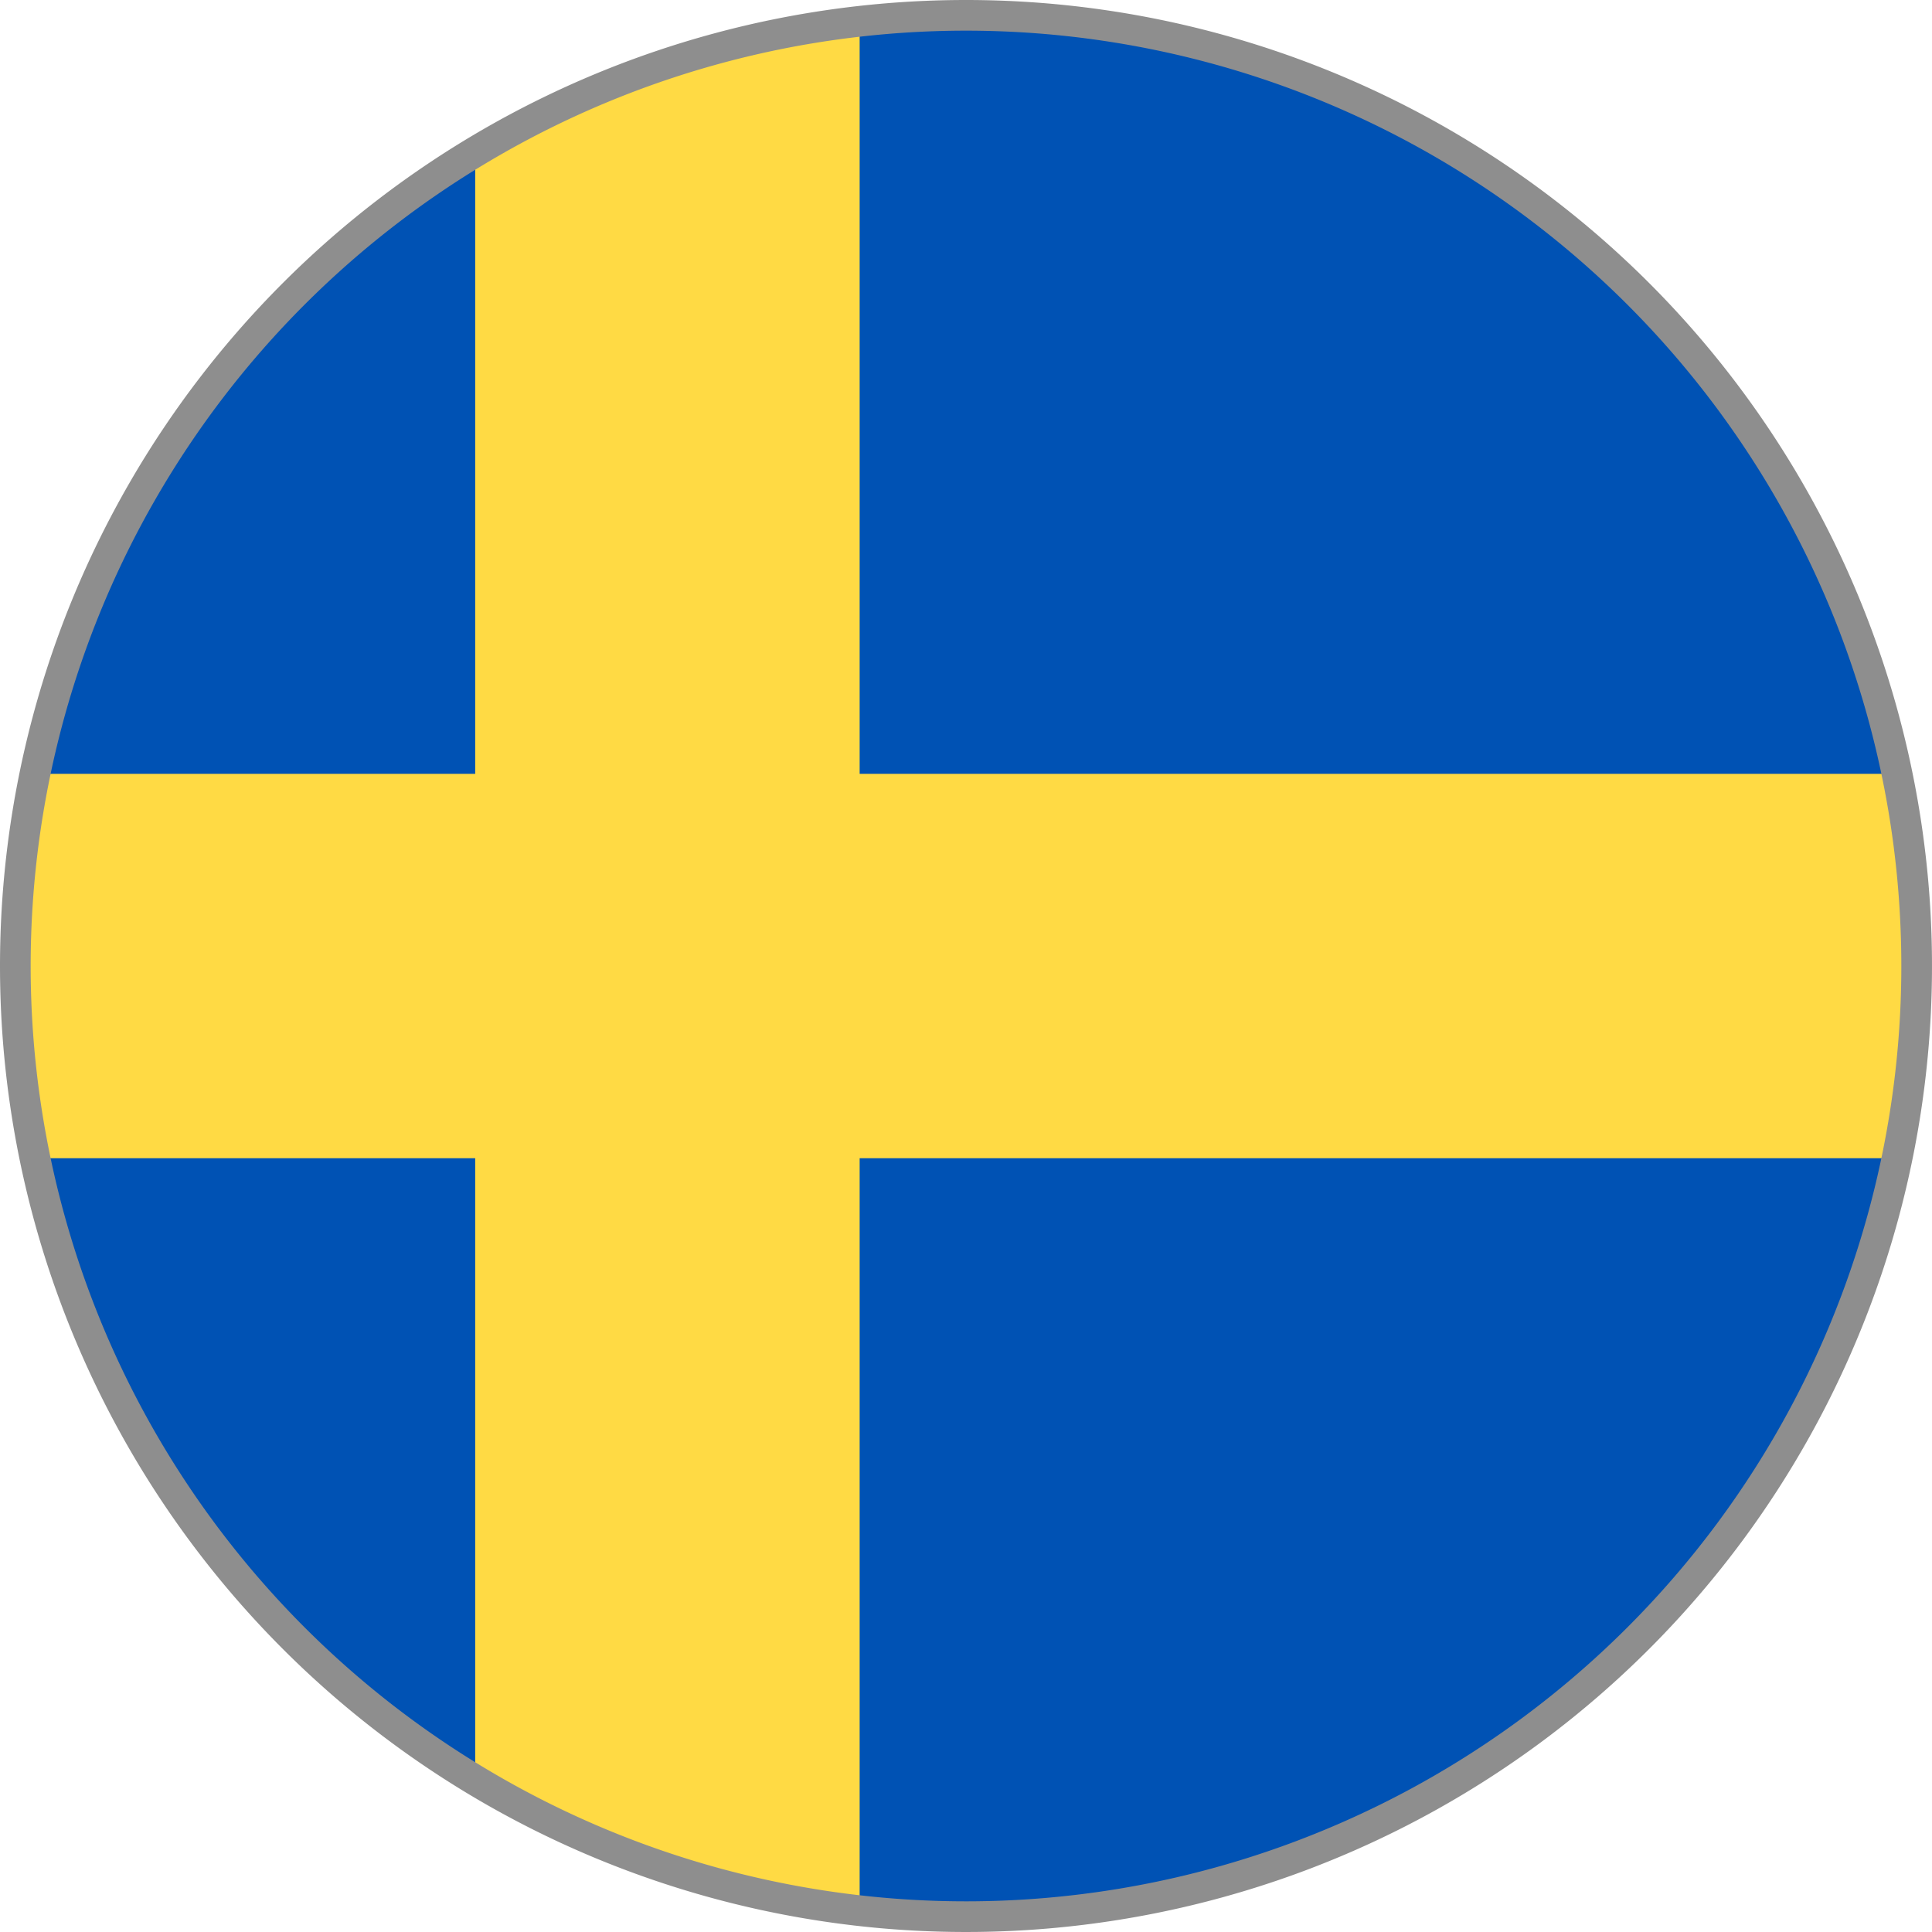
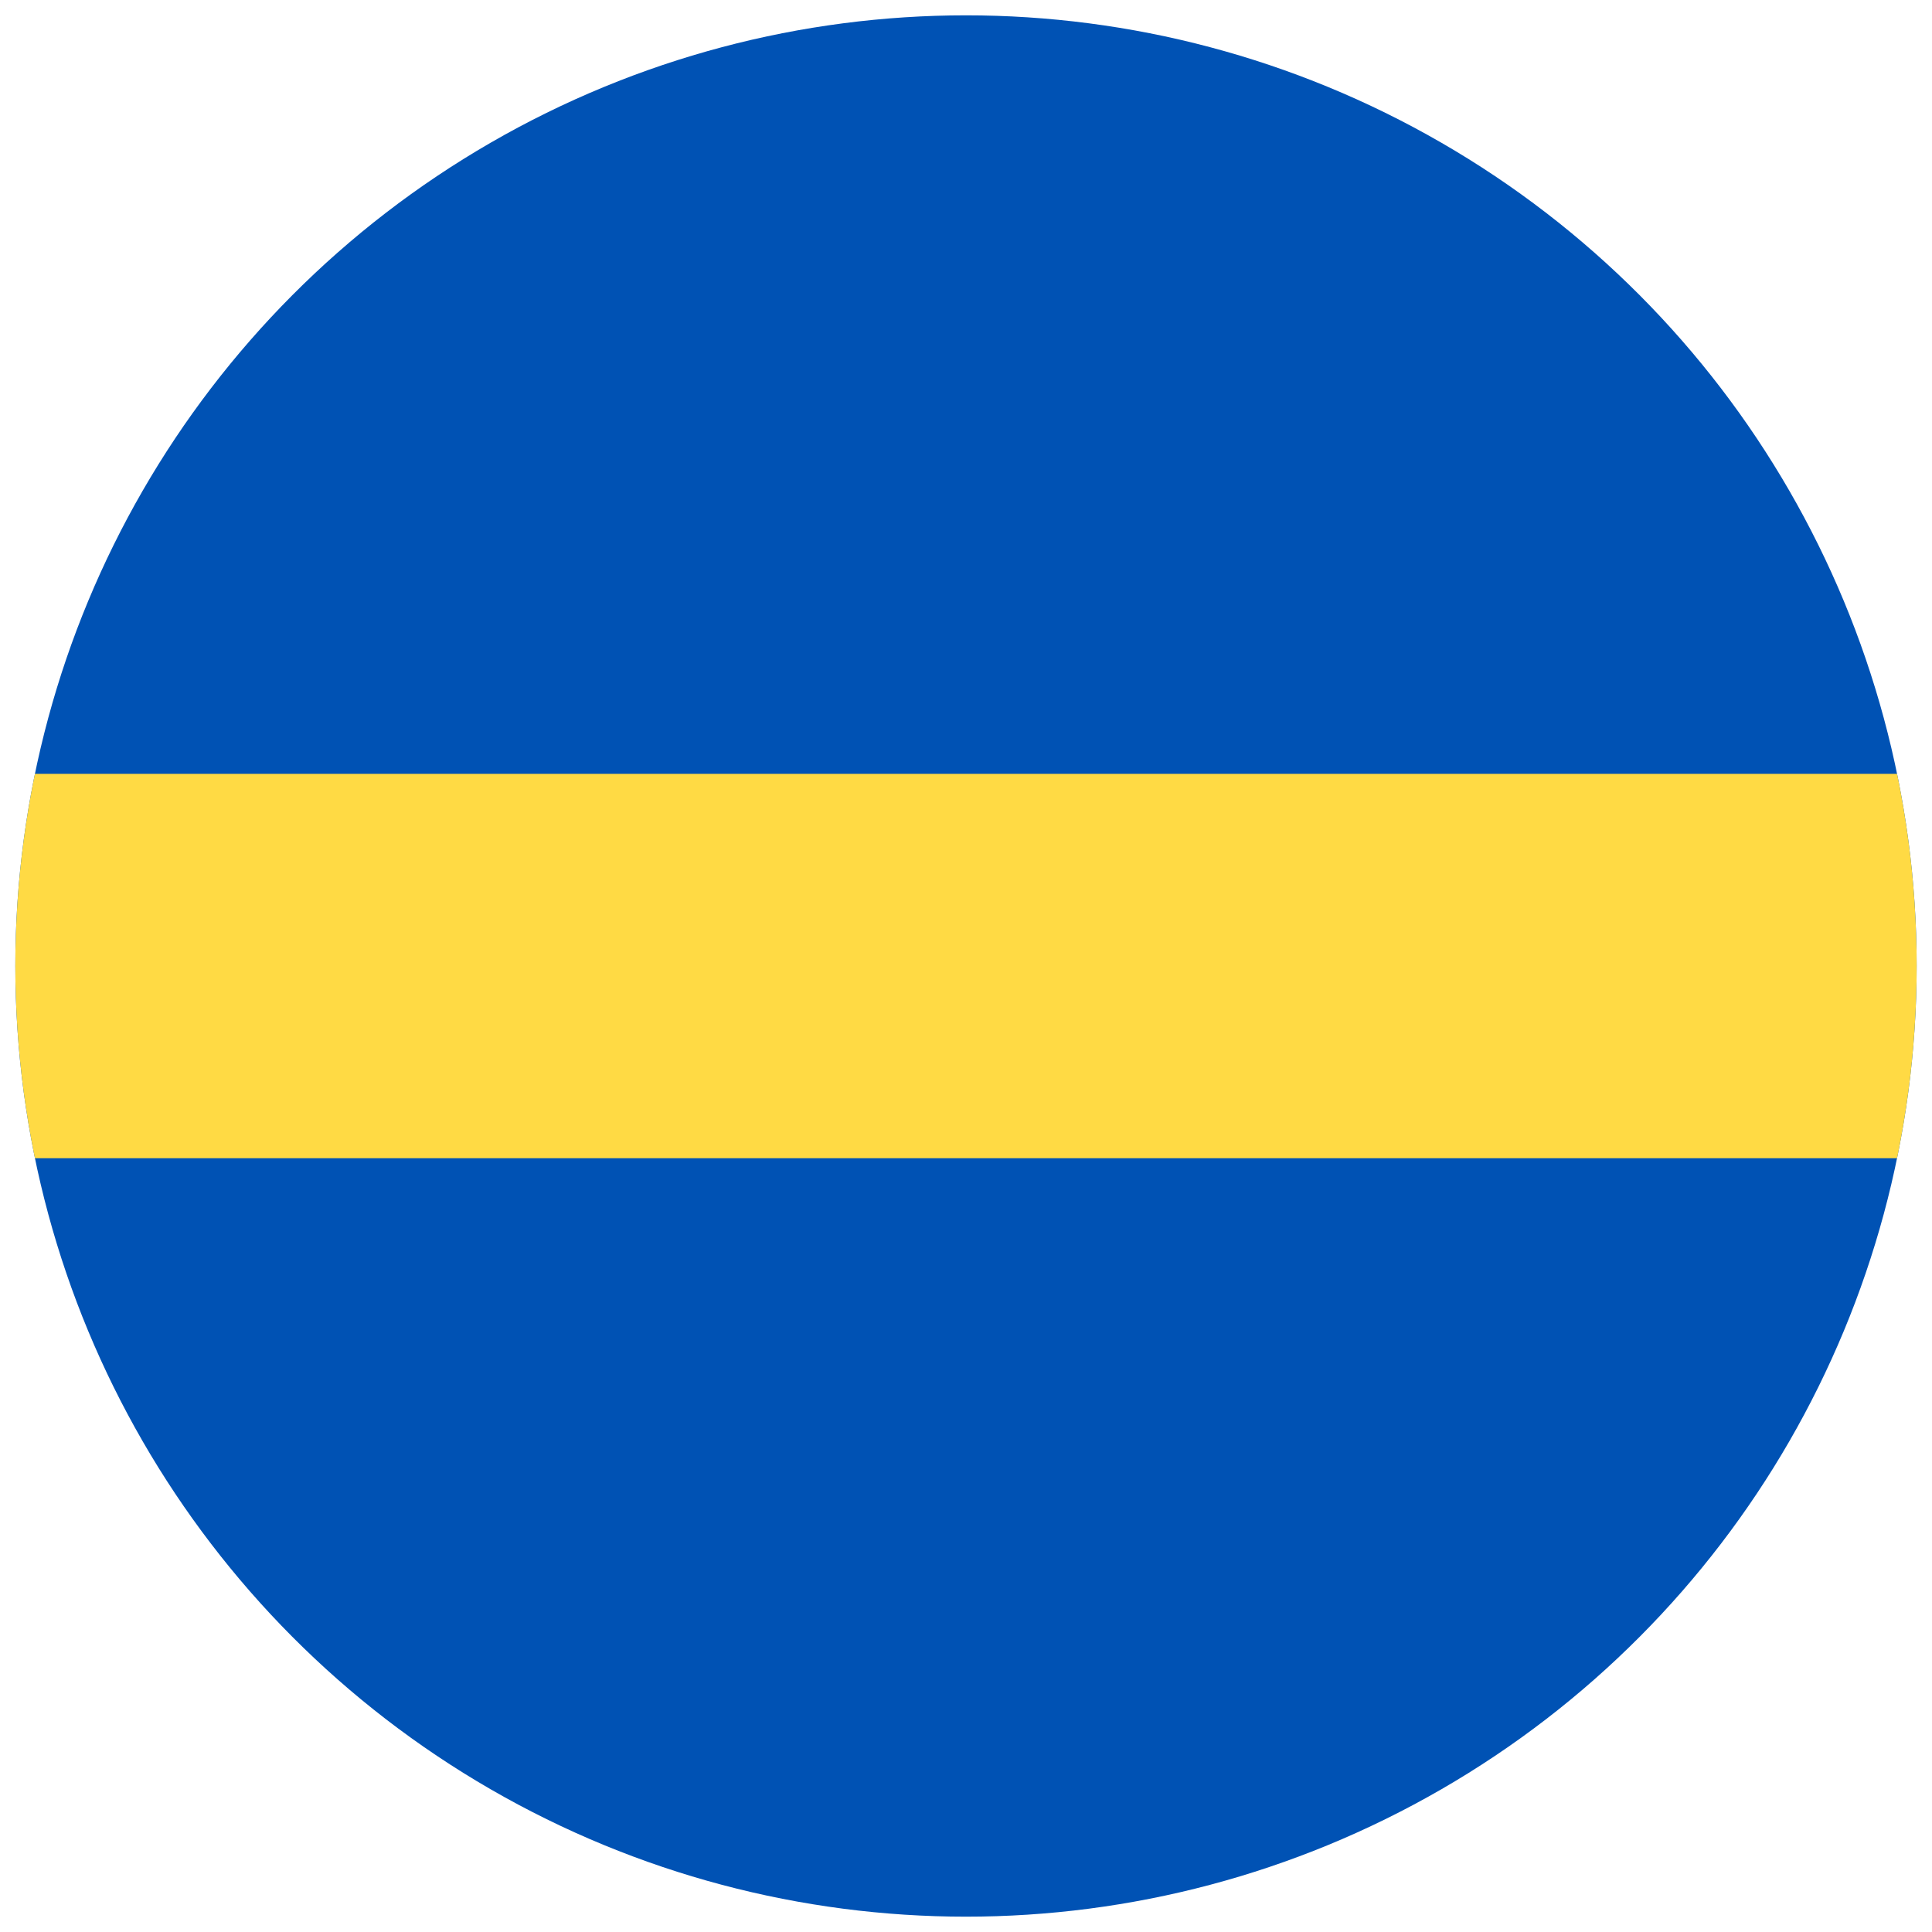
<svg xmlns="http://www.w3.org/2000/svg" width="31.5" height="31.5" viewBox="0 0 31.5 31.5">
  <defs>
    <clipPath id="clip-path">
      <circle id="Ellipse_112" data-name="Ellipse 112" cx="15.5" cy="15.5" r="15.5" fill="none" stroke="#000" stroke-width="0.5" />
    </clipPath>
    <clipPath id="clip-path-2">
      <rect id="Rectangle_635" data-name="Rectangle 635" width="53.725" height="31.34" fill="none" />
    </clipPath>
  </defs>
  <g id="Sweden" transform="translate(-1308.045 -1179.684)">
    <g id="Group_1505" data-name="Group 1505" transform="translate(1308.295 1179.934)" clip-path="url(#clip-path)">
      <g id="Group_1504" data-name="Group 1504" transform="translate(-8.171 -0.17)">
        <g id="Group_1503" data-name="Group 1503">
          <g id="Group_1502" data-name="Group 1502" clip-path="url(#clip-path-2)">
            <path id="Path_1382" data-name="Path 1382" d="M0,0H53.725V31.34H0Z" fill="#0052b4" />
-             <rect id="Rectangle_633" data-name="Rectangle 633" width="6.268" height="31.34" transform="translate(15.669)" fill="#ffda44" />
            <rect id="Rectangle_634" data-name="Rectangle 634" width="53.725" height="6.267" transform="translate(0 12.537)" fill="#ffda44" />
          </g>
        </g>
      </g>
    </g>
-     <path id="Path_1381" data-name="Path 1381" d="M15.5,0A15.5,15.5,0,1,1,0,15.5,15.5,15.5,0,0,1,15.5,0Z" transform="translate(1308.295 1179.934)" fill="none" stroke="#8e8e8e" stroke-width="0.5" />
  </g>
</svg>